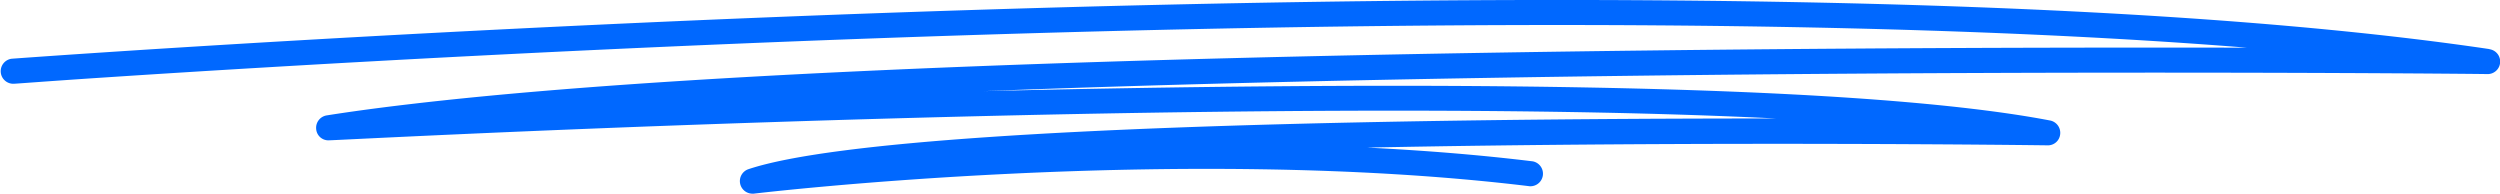
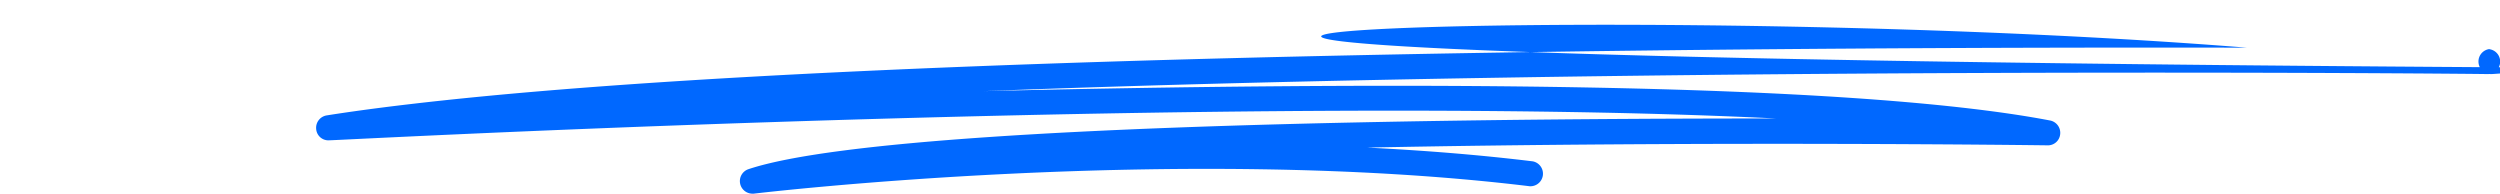
<svg xmlns="http://www.w3.org/2000/svg" width="100%" height="100%" preserveAspectRatio="none" viewBox="0 0 431.56 33.43" class="" fill="#0068ff">
-   <path d="M429.72,8.47C295.35-11.42,4.92,9.92,2,10.14a2.17,2.17,0,0,0,.32,4.32c.4,0,6-.45,15.76-1.09C73.81,9.69,265-1.57,387.89,8.23,313.1,8.08,156,8.84,76.64,17.32c-7.46.8-14.29,1.66-20.24,2.6a2.17,2.17,0,0,0-1.82,2.36,2.11,2.11,0,0,0,2.27,1.94c.85,0,32.67-1.71,75.76-3.12,53.15-1.75,123.45-3.13,174-.65-39.73,0-96.34.52-135.93,3.21-19,1.29-34.1,3.08-41.5,5.55a2.17,2.17,0,0,0,.68,4.22l.26,0c.72-.09,73.16-8.67,133.94-1.28a2.17,2.17,0,0,0,.52-4.3c-9.35-1.14-19-1.9-28.59-2.37,57.57-1.17,116.4-.41,117.46-.39a2.13,2.13,0,0,0,2.19-1.95,2.17,2.17,0,0,0-1.75-2.34c-35.58-6.8-115.86-6.7-184-5.07,114.45-4.37,257.5-3,259.51-2.94h0a2.16,2.16,0,0,0,.32-4.3Z" />
+   <path d="M429.72,8.47a2.17,2.17,0,0,0,.32,4.32c.4,0,6-.45,15.76-1.09C73.81,9.69,265-1.57,387.89,8.23,313.1,8.08,156,8.84,76.64,17.32c-7.46.8-14.29,1.66-20.24,2.6a2.17,2.17,0,0,0-1.82,2.36,2.11,2.11,0,0,0,2.27,1.94c.85,0,32.67-1.71,75.76-3.12,53.15-1.75,123.45-3.13,174-.65-39.73,0-96.34.52-135.93,3.21-19,1.29-34.1,3.08-41.5,5.55a2.17,2.17,0,0,0,.68,4.22l.26,0c.72-.09,73.16-8.67,133.94-1.28a2.17,2.17,0,0,0,.52-4.3c-9.35-1.14-19-1.9-28.59-2.37,57.57-1.17,116.4-.41,117.46-.39a2.13,2.13,0,0,0,2.19-1.95,2.17,2.17,0,0,0-1.75-2.34c-35.58-6.8-115.86-6.7-184-5.07,114.45-4.37,257.5-3,259.51-2.94h0a2.16,2.16,0,0,0,.32-4.3Z" />
</svg>